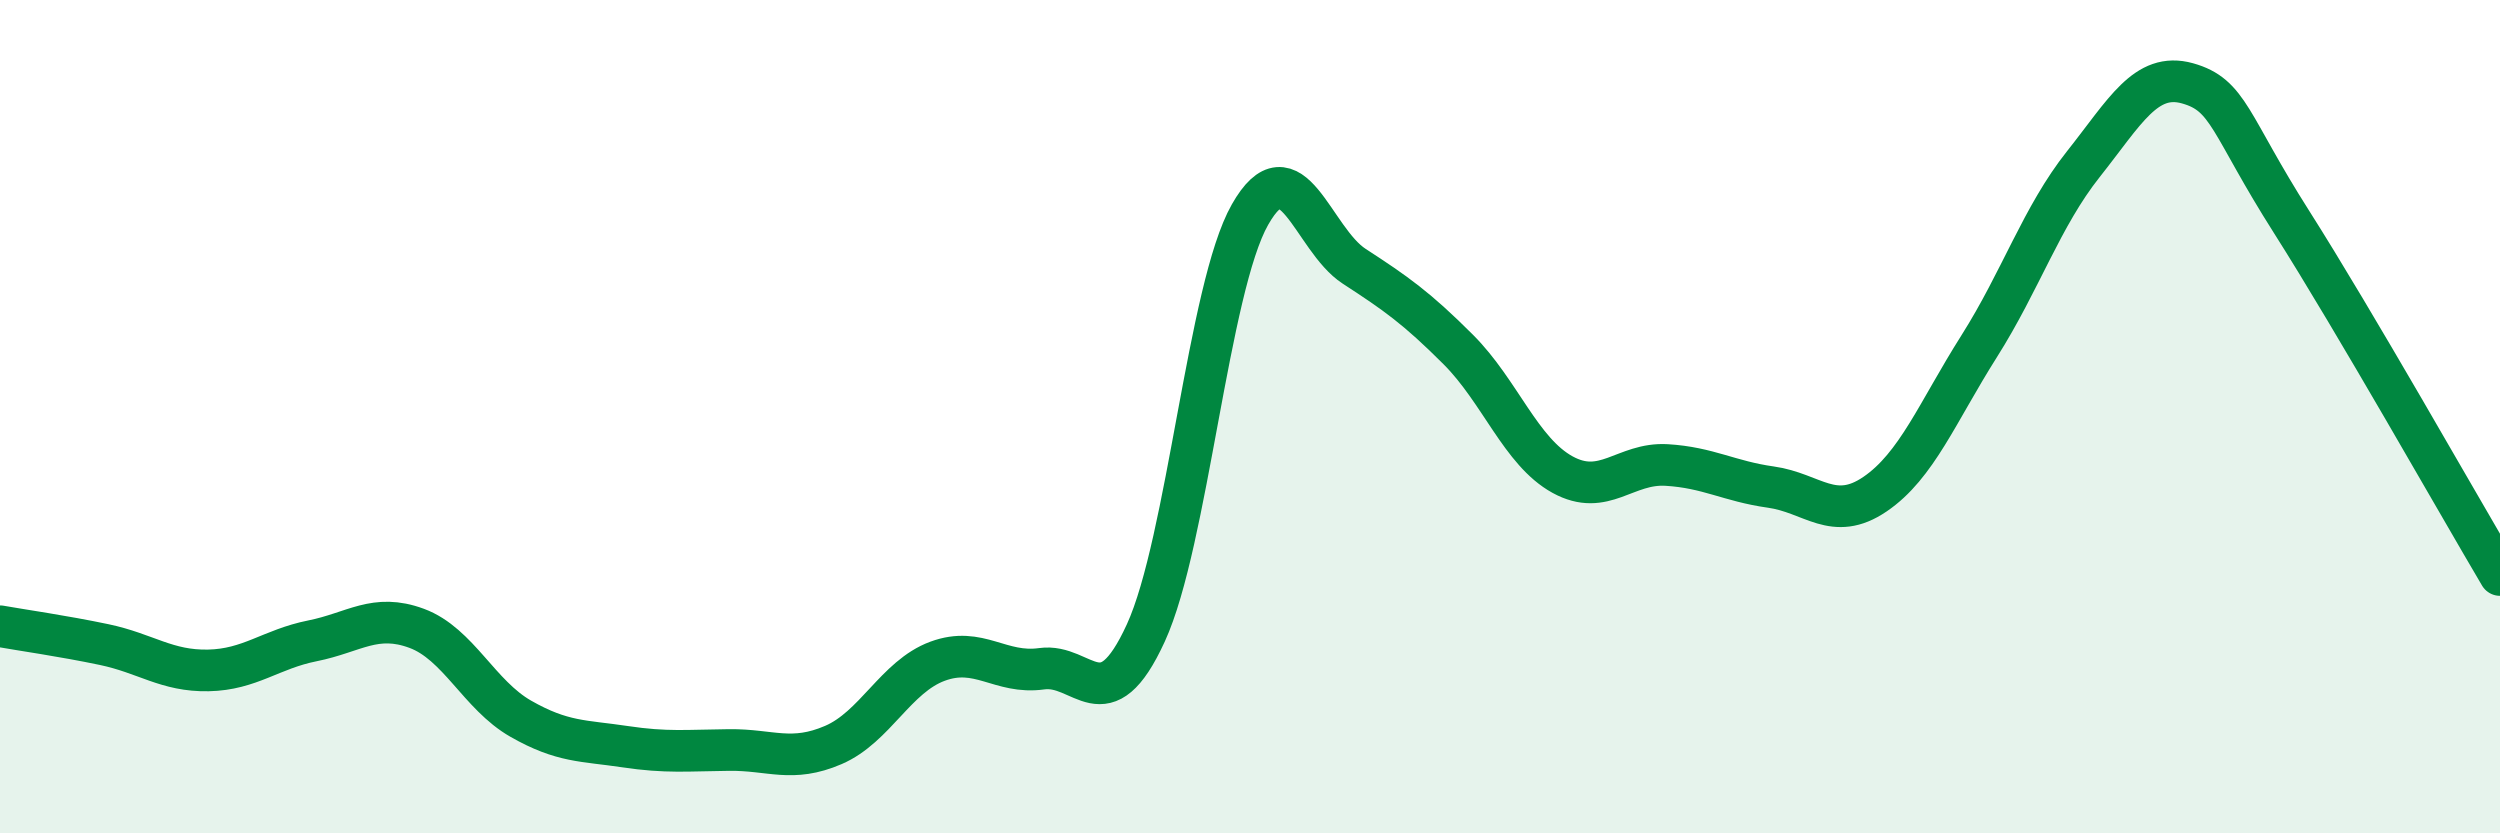
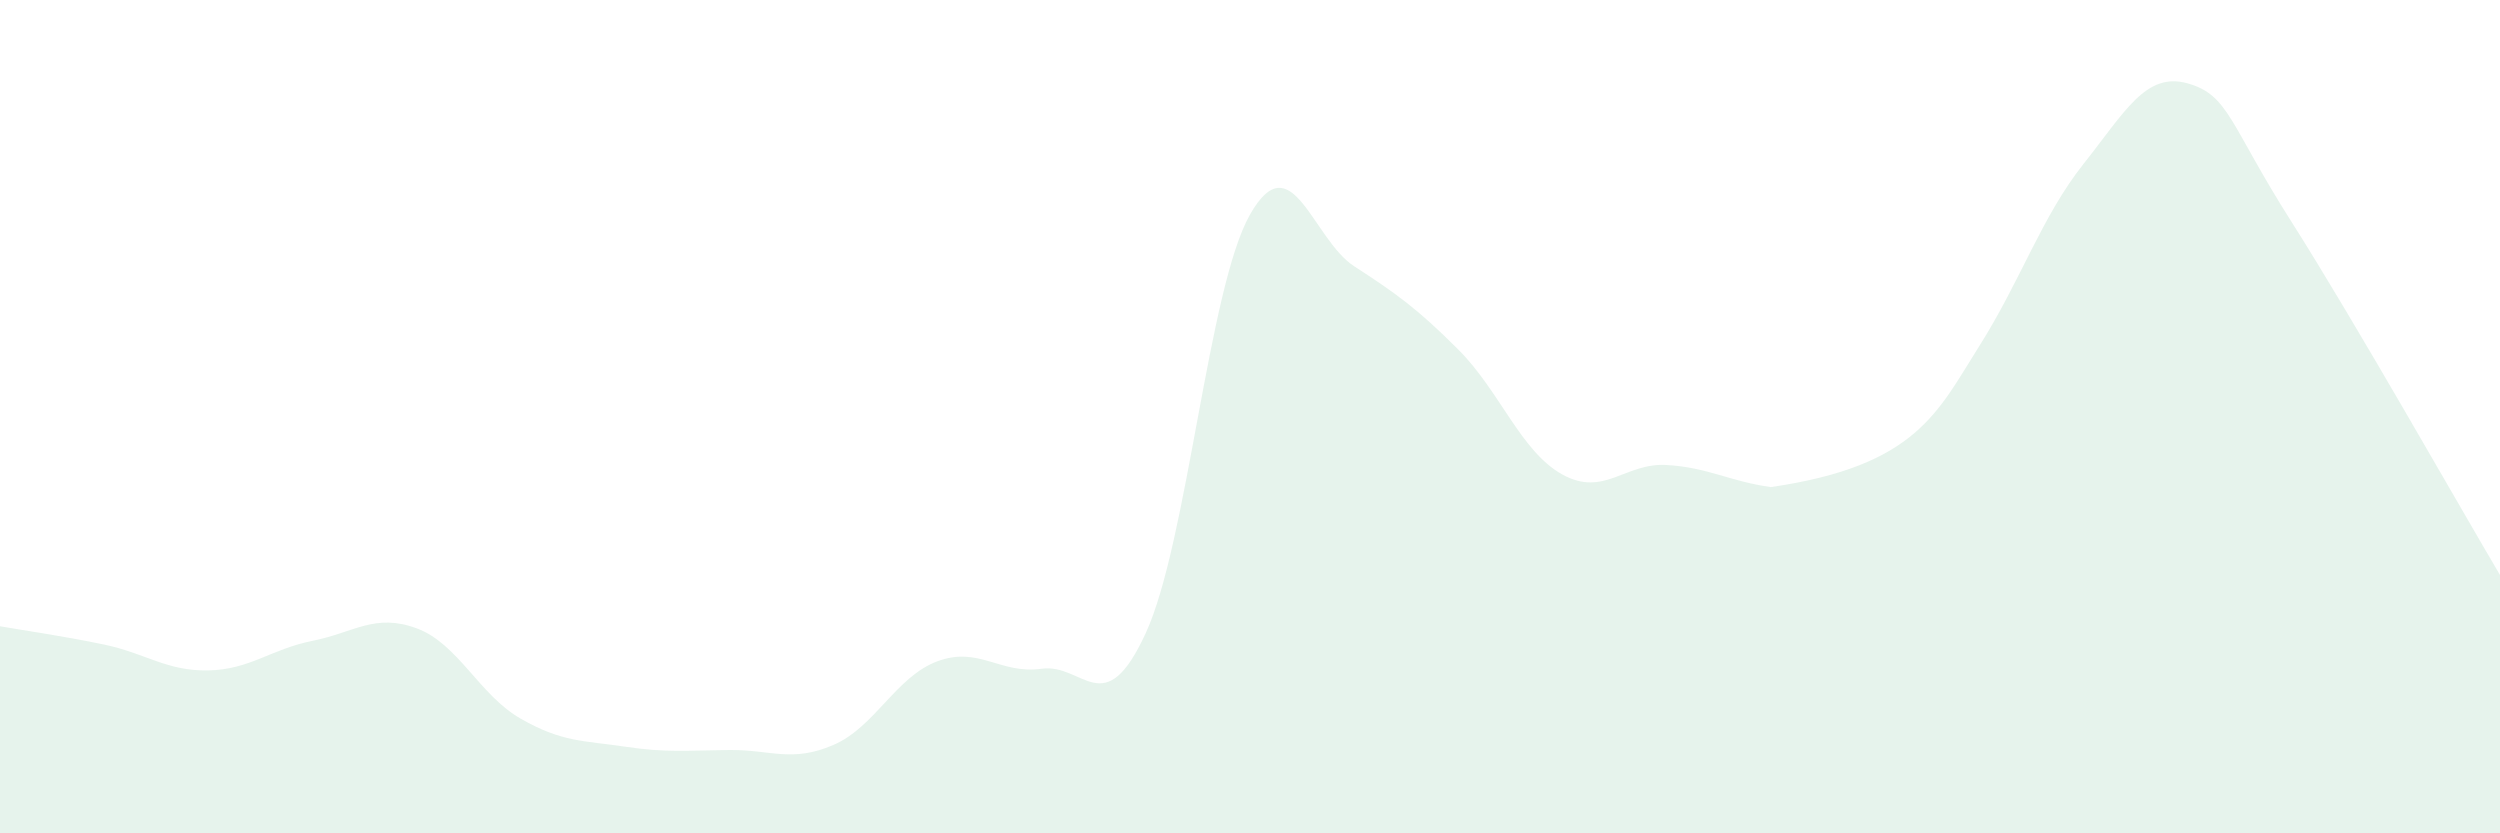
<svg xmlns="http://www.w3.org/2000/svg" width="60" height="20" viewBox="0 0 60 20">
-   <path d="M 0,15.03 C 0.5,15.12 1.5,15.26 2.5,15.47 C 3.5,15.68 4,16.11 5,16.09 C 6,16.07 6.5,15.58 7.5,15.38 C 8.5,15.18 9,14.71 10,15.08 C 11,15.45 11.5,16.68 12.5,17.25 C 13.5,17.82 14,17.77 15,17.92 C 16,18.07 16.5,18.01 17.5,18 C 18.5,17.99 19,18.31 20,17.88 C 21,17.45 21.5,16.24 22.5,15.87 C 23.5,15.5 24,16.19 25,16.05 C 26,15.91 26.5,17.37 27.5,15.19 C 28.5,13.01 29,6.91 30,5.15 C 31,3.39 31.5,5.74 32.5,6.39 C 33.5,7.04 34,7.39 35,8.39 C 36,9.39 36.5,10.84 37.5,11.39 C 38.5,11.94 39,11.1 40,11.16 C 41,11.22 41.5,11.55 42.5,11.69 C 43.5,11.83 44,12.54 45,11.86 C 46,11.18 46.5,9.89 47.5,8.31 C 48.5,6.73 49,5.2 50,3.94 C 51,2.68 51.5,1.72 52.5,2 C 53.5,2.28 53.5,2.97 55,5.33 C 56.5,7.69 59,12.11 60,13.8L60 20L0 20Z" fill="#008740" opacity="0.1" stroke-linecap="round" stroke-linejoin="round" />
-   <path d="M 0,15.03 C 0.5,15.12 1.5,15.26 2.5,15.47 C 3.5,15.68 4,16.11 5,16.09 C 6,16.07 6.5,15.58 7.5,15.38 C 8.5,15.18 9,14.71 10,15.08 C 11,15.45 11.5,16.68 12.5,17.25 C 13.5,17.82 14,17.77 15,17.92 C 16,18.07 16.5,18.01 17.5,18 C 18.5,17.99 19,18.31 20,17.88 C 21,17.45 21.5,16.24 22.5,15.87 C 23.5,15.5 24,16.19 25,16.05 C 26,15.91 26.5,17.37 27.5,15.19 C 28.5,13.01 29,6.91 30,5.15 C 31,3.39 31.5,5.74 32.5,6.39 C 33.5,7.04 34,7.39 35,8.39 C 36,9.39 36.5,10.84 37.5,11.39 C 38.5,11.94 39,11.1 40,11.16 C 41,11.22 41.5,11.55 42.5,11.69 C 43.5,11.83 44,12.54 45,11.86 C 46,11.18 46.5,9.89 47.5,8.31 C 48.5,6.73 49,5.2 50,3.94 C 51,2.68 51.5,1.72 52.5,2 C 53.5,2.28 53.5,2.97 55,5.33 C 56.5,7.69 59,12.11 60,13.8" stroke="#008740" stroke-width="1" fill="none" stroke-linecap="round" stroke-linejoin="round" />
+   <path d="M 0,15.03 C 0.5,15.12 1.5,15.26 2.5,15.47 C 3.5,15.68 4,16.11 5,16.09 C 6,16.07 6.5,15.58 7.5,15.38 C 8.5,15.18 9,14.71 10,15.08 C 11,15.45 11.5,16.68 12.5,17.25 C 13.5,17.82 14,17.77 15,17.92 C 16,18.07 16.5,18.01 17.5,18 C 18.5,17.99 19,18.31 20,17.88 C 21,17.45 21.5,16.24 22.5,15.87 C 23.5,15.5 24,16.19 25,16.05 C 26,15.91 26.5,17.37 27.5,15.19 C 28.5,13.01 29,6.91 30,5.15 C 31,3.39 31.5,5.74 32.5,6.39 C 33.5,7.04 34,7.39 35,8.39 C 36,9.39 36.5,10.84 37.5,11.39 C 38.5,11.94 39,11.1 40,11.16 C 41,11.22 41.5,11.55 42.5,11.69 C 46,11.18 46.5,9.89 47.5,8.31 C 48.5,6.73 49,5.2 50,3.94 C 51,2.68 51.5,1.72 52.5,2 C 53.5,2.28 53.5,2.97 55,5.33 C 56.5,7.69 59,12.11 60,13.8L60 20L0 20Z" fill="#008740" opacity="0.1" stroke-linecap="round" stroke-linejoin="round" />
</svg>